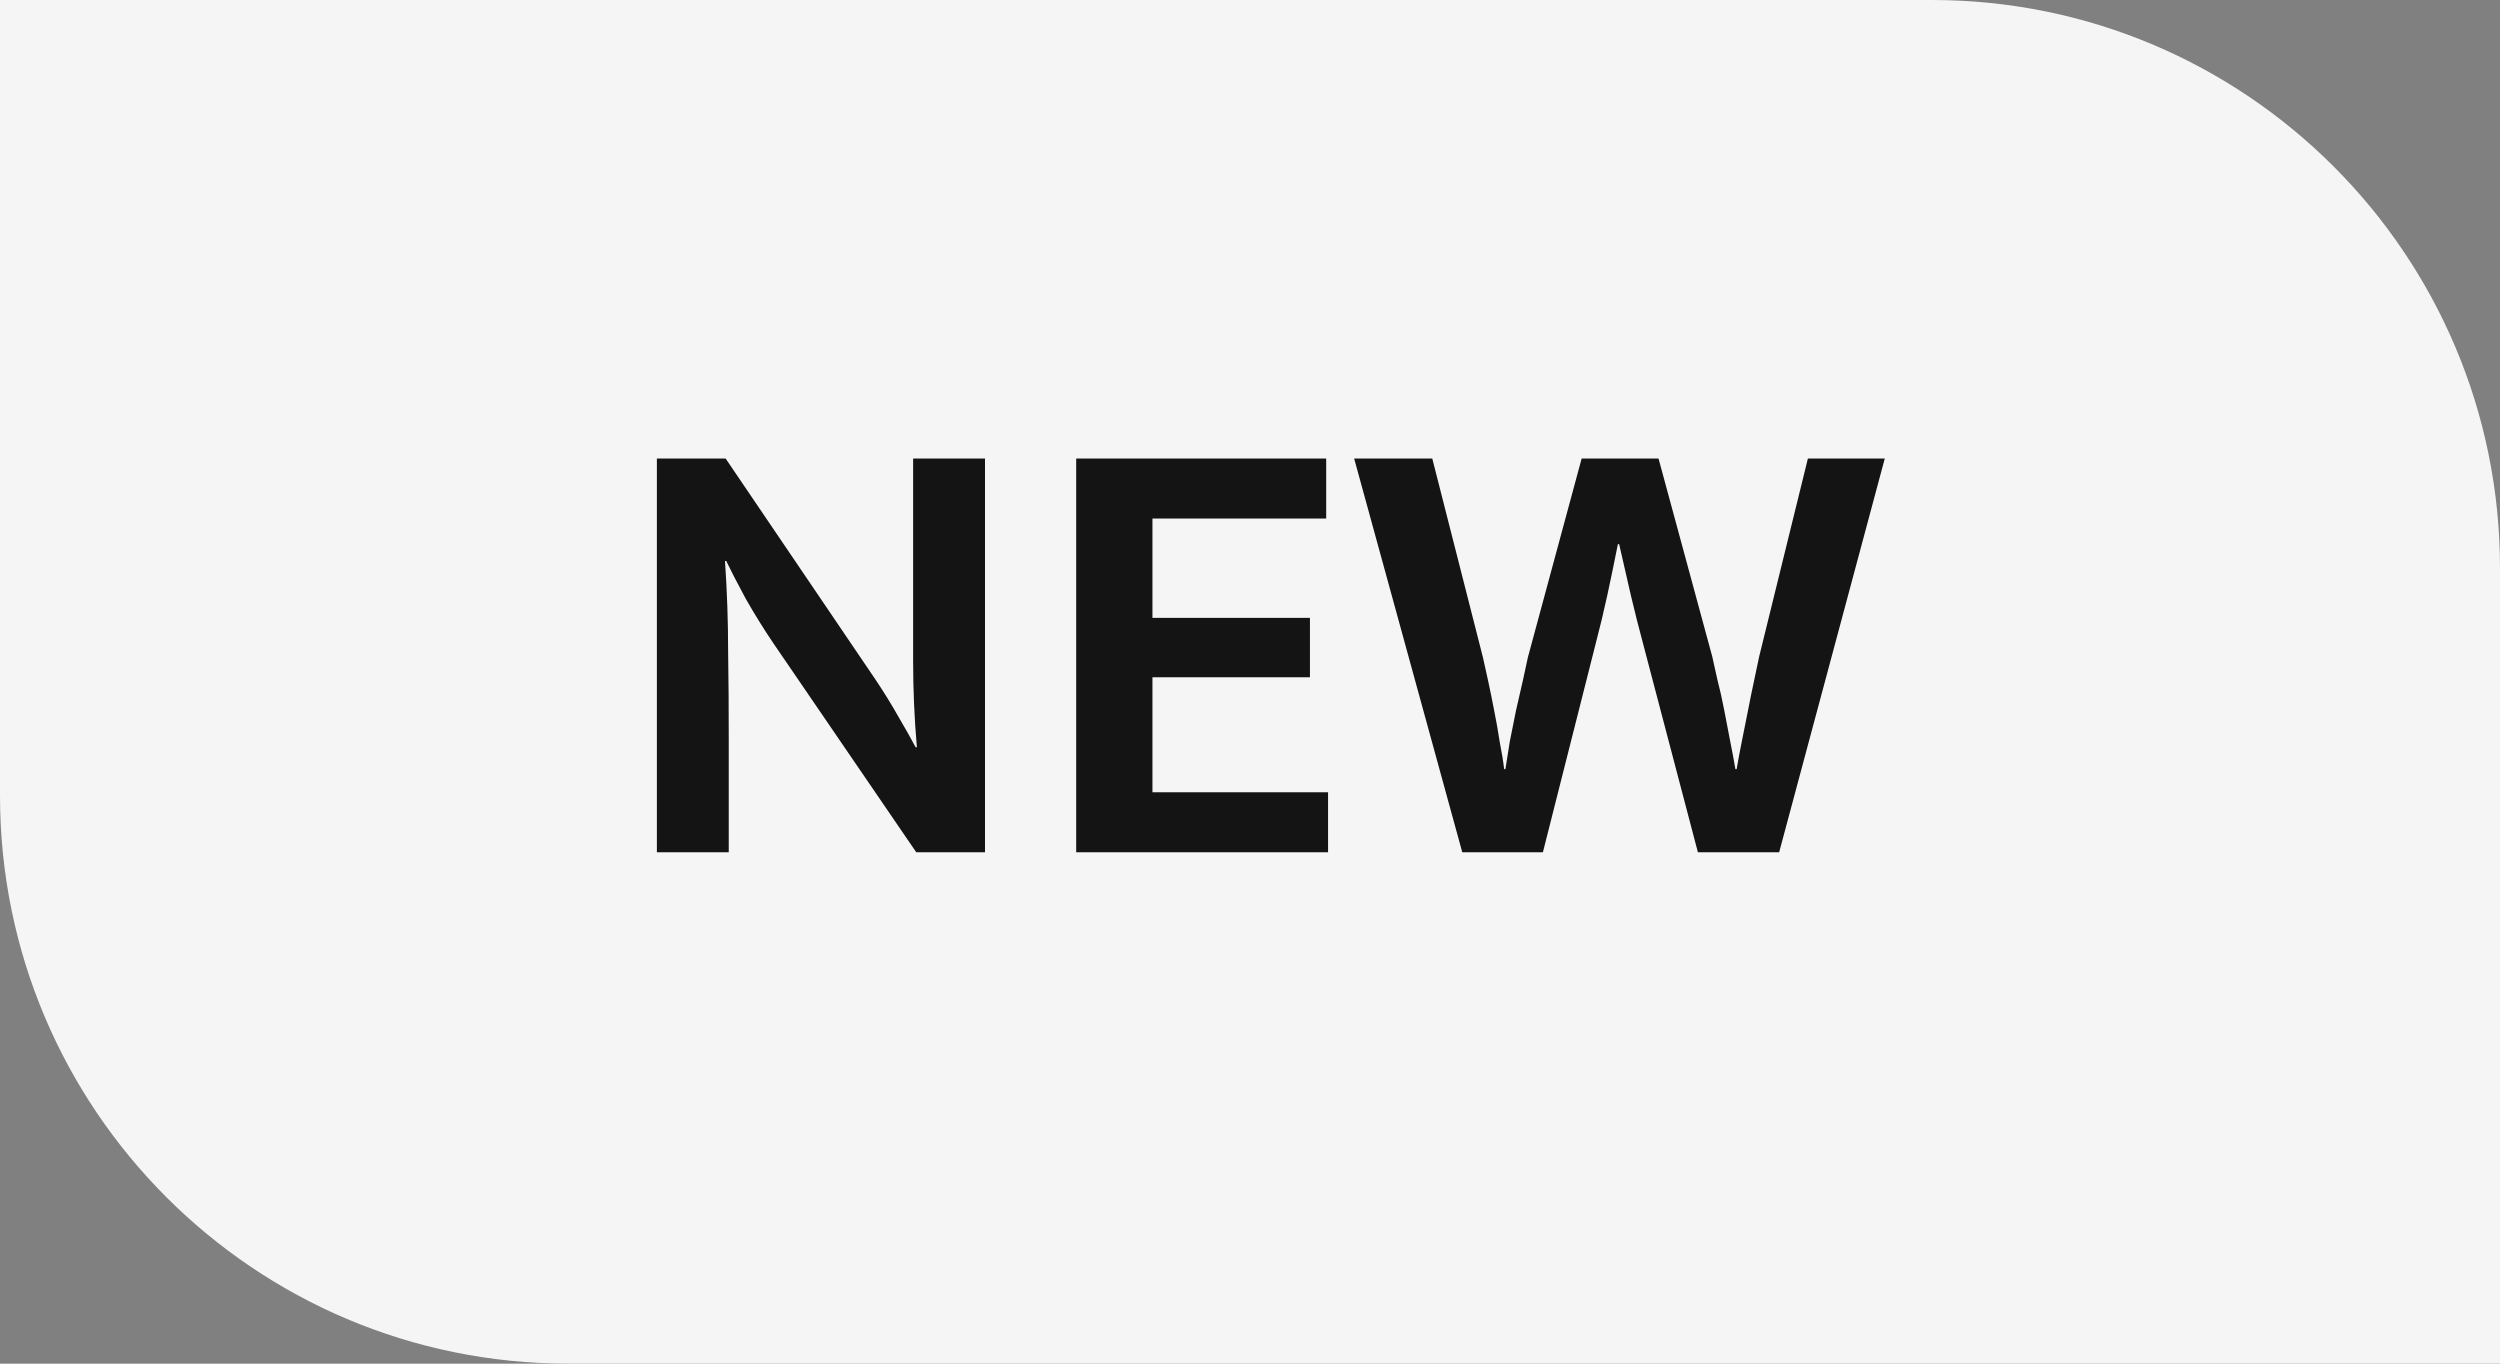
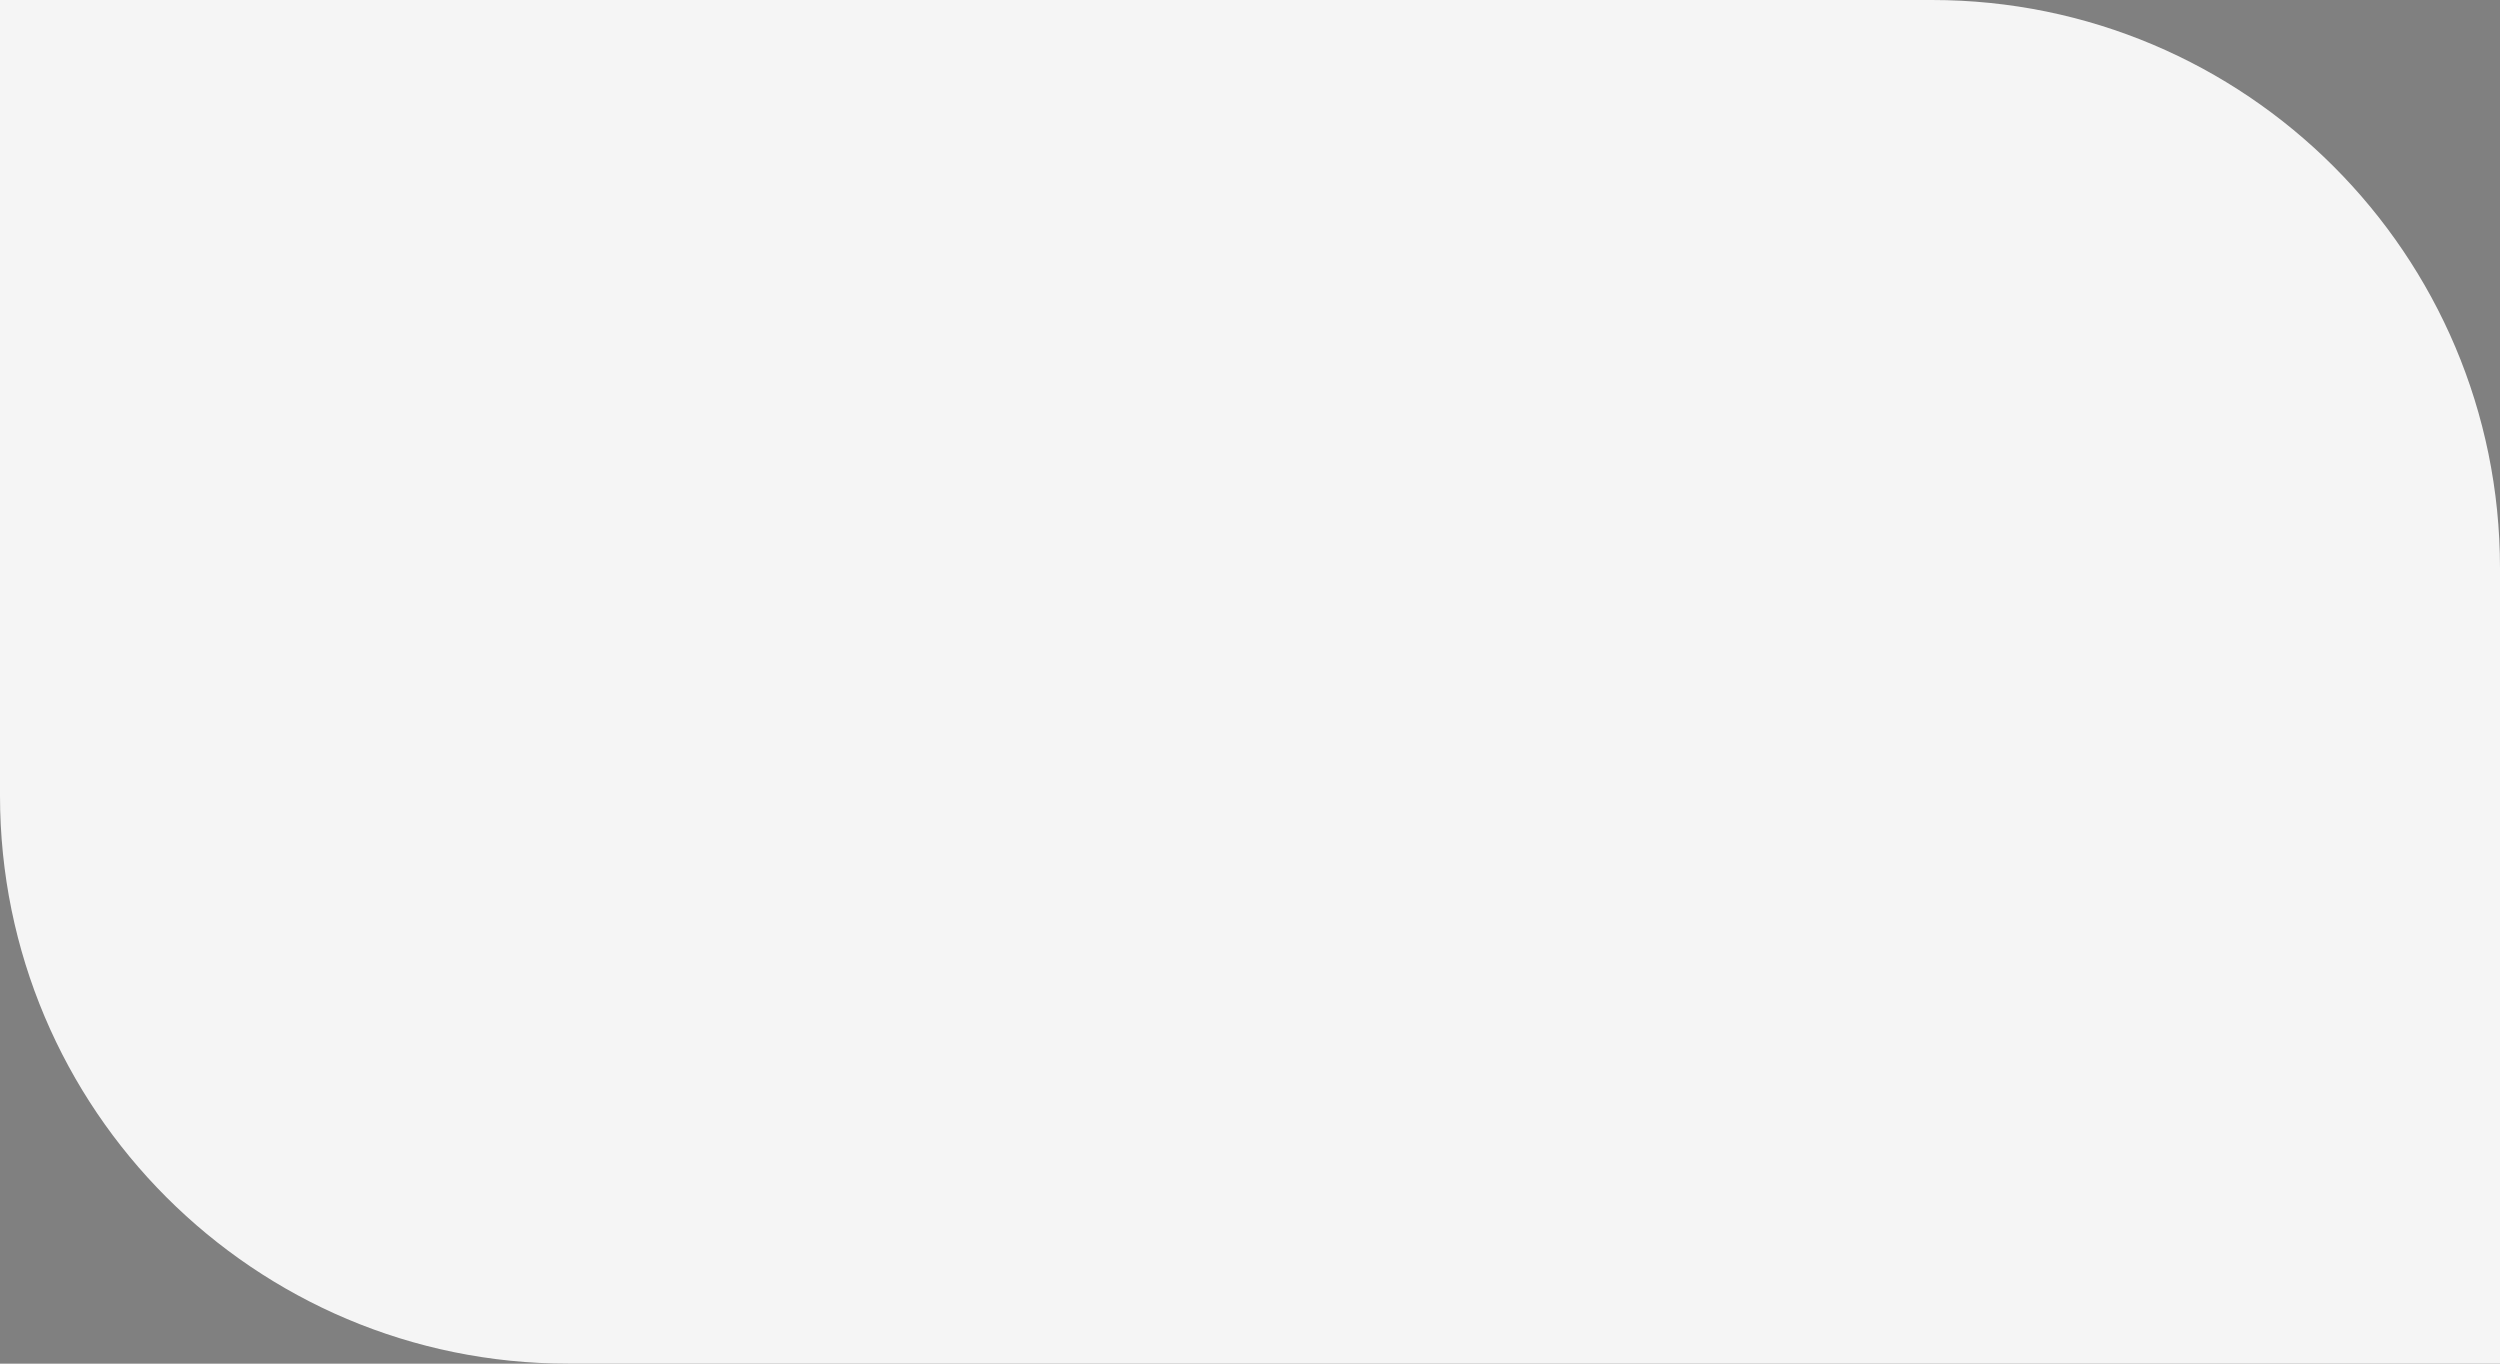
<svg xmlns="http://www.w3.org/2000/svg" width="44" height="24" viewBox="0 0 44 24" fill="none">
  <rect x="0" y="0" width="44" height="24" fill="#808080" stroke="none" />
  <path d="M0 0H34C39.523 0 44 4.477 44 10V24H10C4.477 24 0 19.523 0 14V0Z" fill="#F5F5F5" />
-   <path d="M11.561 8.07H12.771L15.411 11.964C15.558 12.184 15.694 12.404 15.818 12.624C15.943 12.837 16.042 13.013 16.115 13.152H16.137C16.093 12.646 16.071 12.14 16.071 11.634C16.071 11.121 16.071 10.611 16.071 10.105V8.07H17.336V15H16.126L13.607 11.315C13.439 11.066 13.277 10.805 13.123 10.534C12.977 10.263 12.863 10.043 12.782 9.874H12.76C12.797 10.417 12.815 10.945 12.815 11.458C12.823 11.964 12.826 12.481 12.826 13.009V15H11.561V8.07ZM18.941 8.07H23.341V9.126H20.283V10.875H23.055V11.92H20.283V13.944H23.374V15H18.941V8.07ZM25.208 8.07L26.099 11.568C26.121 11.663 26.15 11.795 26.187 11.964C26.224 12.133 26.26 12.312 26.297 12.503C26.334 12.686 26.367 12.873 26.396 13.064C26.433 13.247 26.458 13.405 26.473 13.537H26.495C26.517 13.398 26.543 13.236 26.572 13.053C26.609 12.87 26.645 12.686 26.682 12.503C26.726 12.312 26.766 12.136 26.803 11.975C26.84 11.806 26.869 11.671 26.891 11.568L27.837 8.07H29.19L30.136 11.557C30.158 11.652 30.187 11.784 30.224 11.953C30.268 12.122 30.308 12.301 30.345 12.492C30.382 12.683 30.418 12.873 30.455 13.064C30.492 13.247 30.521 13.405 30.543 13.537H30.565C30.587 13.405 30.616 13.247 30.653 13.064C30.69 12.881 30.726 12.697 30.763 12.514C30.8 12.323 30.836 12.144 30.873 11.975C30.91 11.806 30.939 11.667 30.961 11.557L31.819 8.07H33.172L31.313 15H29.883L28.926 11.359C28.845 11.058 28.772 10.769 28.706 10.49C28.64 10.204 28.57 9.9 28.497 9.577H28.475C28.409 9.907 28.347 10.208 28.288 10.479C28.229 10.75 28.16 11.04 28.079 11.348L27.155 15H25.736L23.833 8.07H25.208Z" fill="#141414" />
</svg>